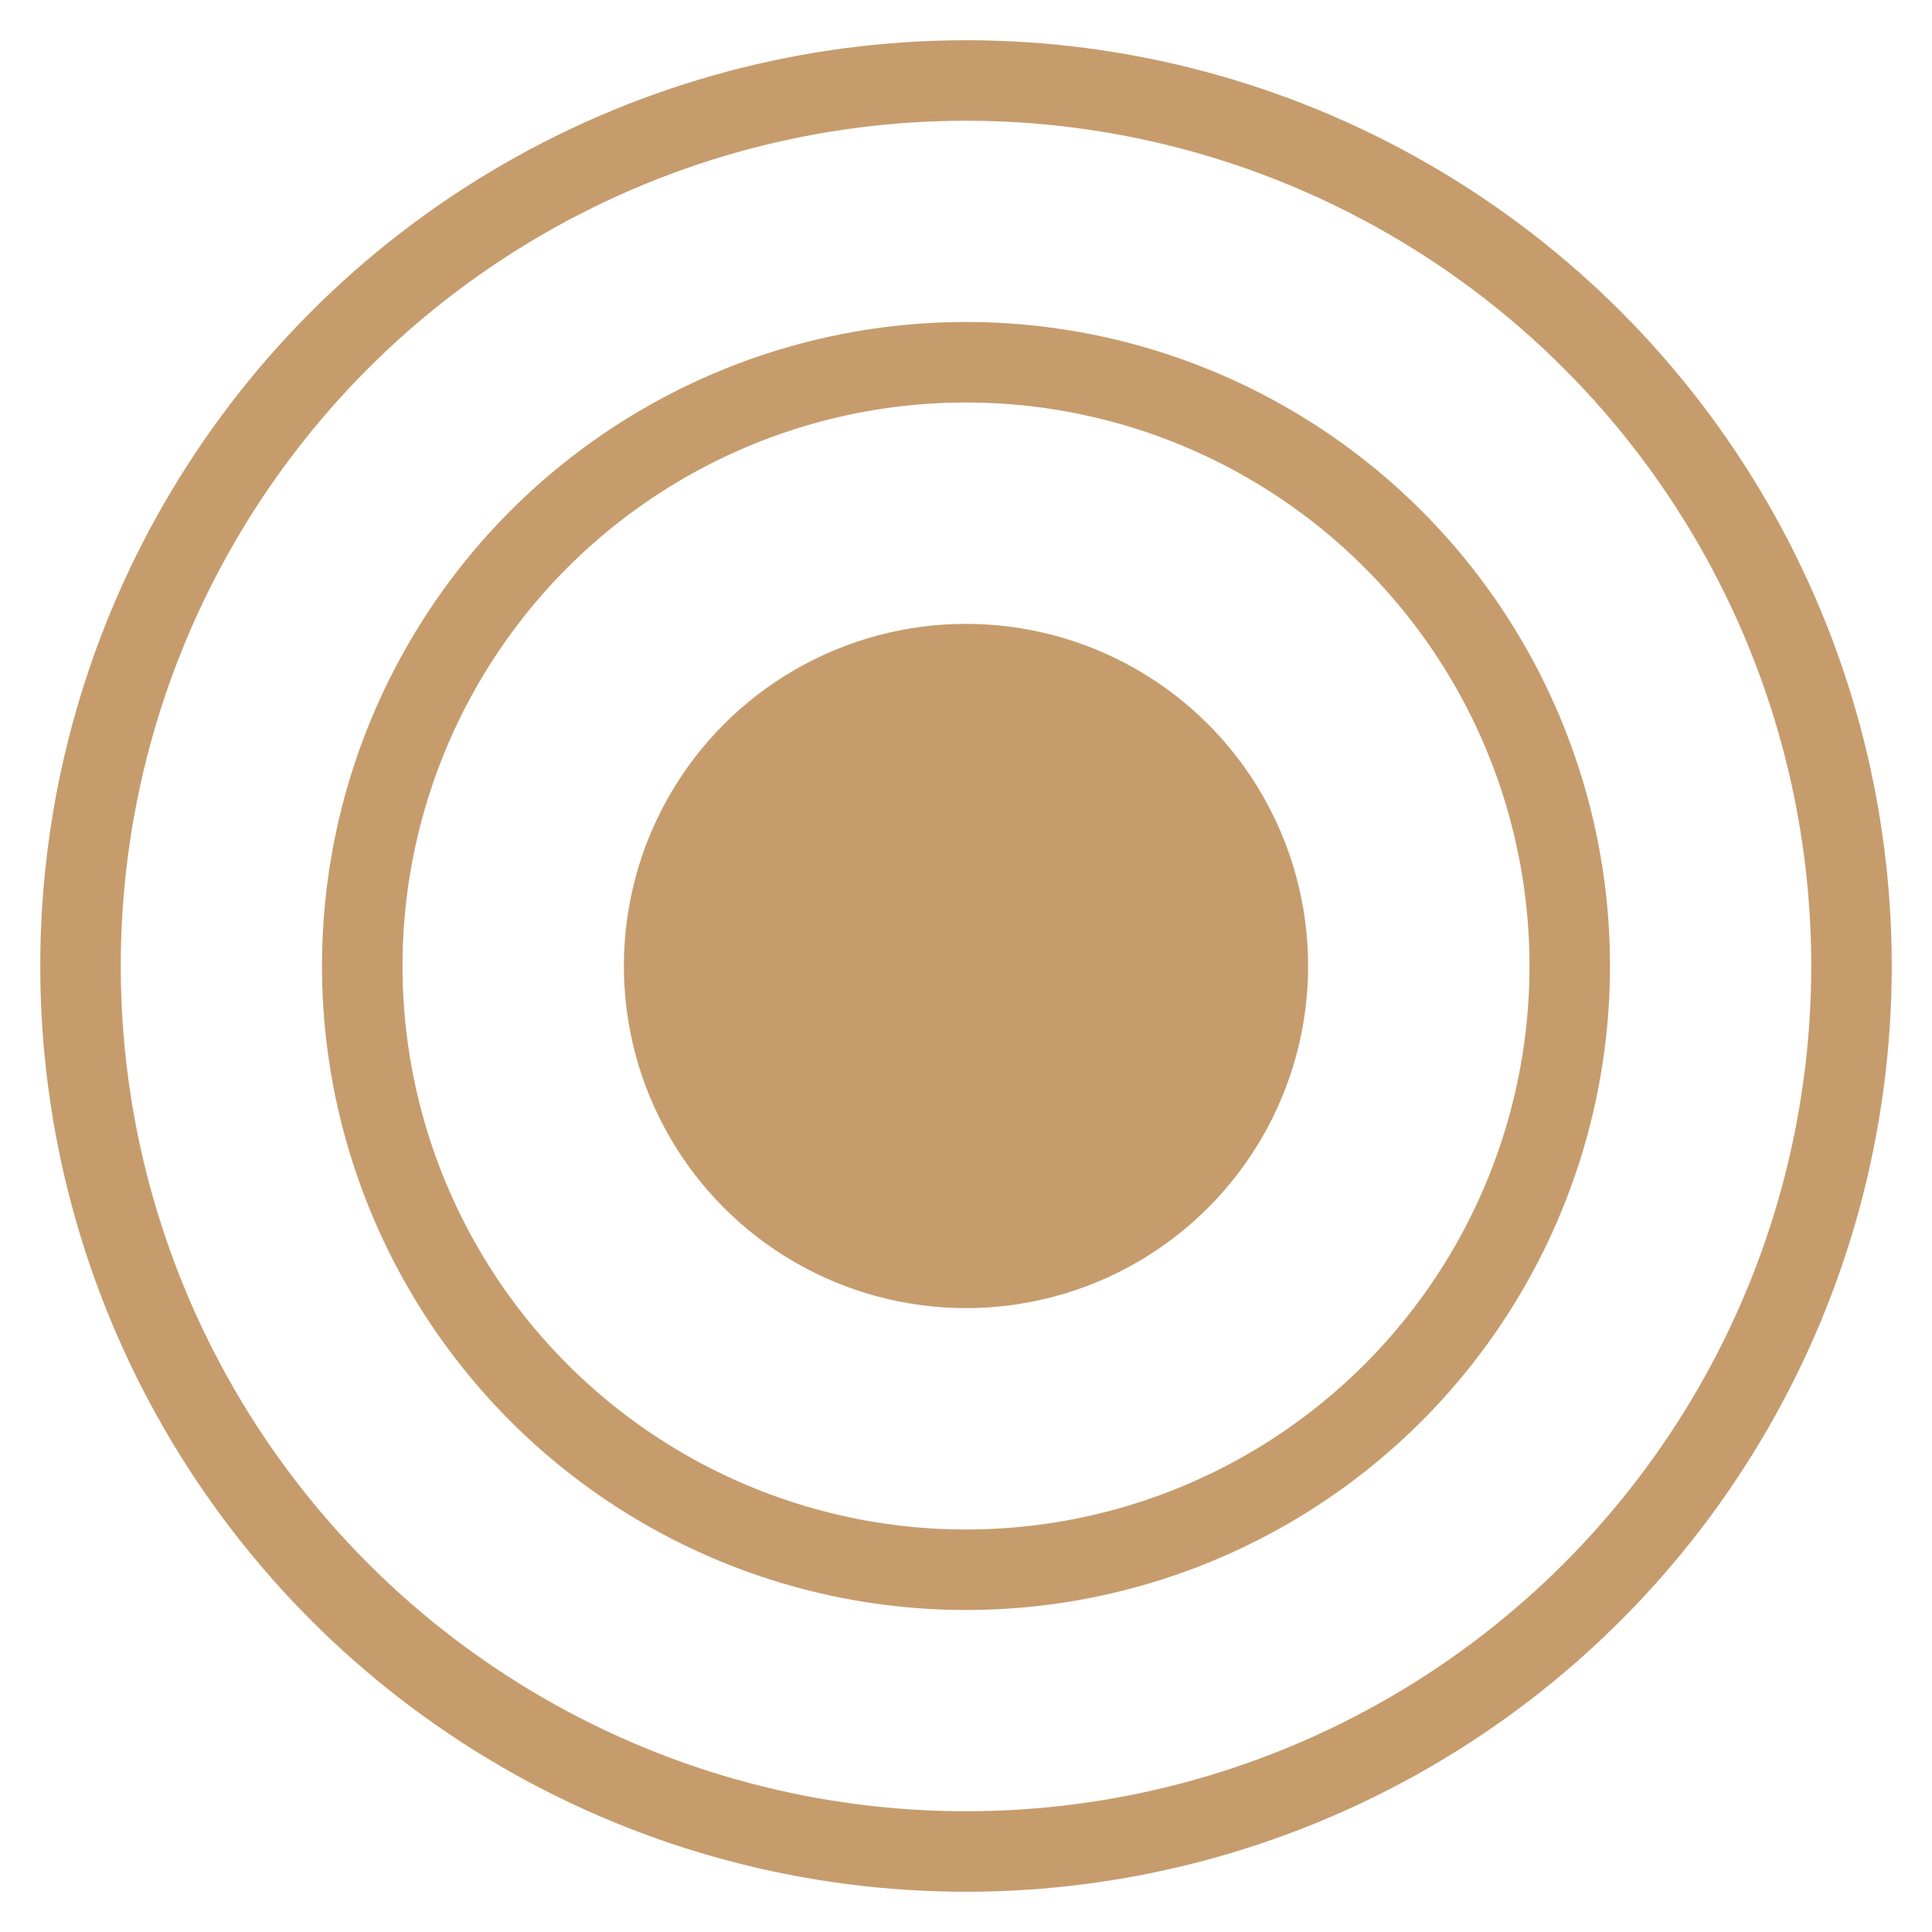
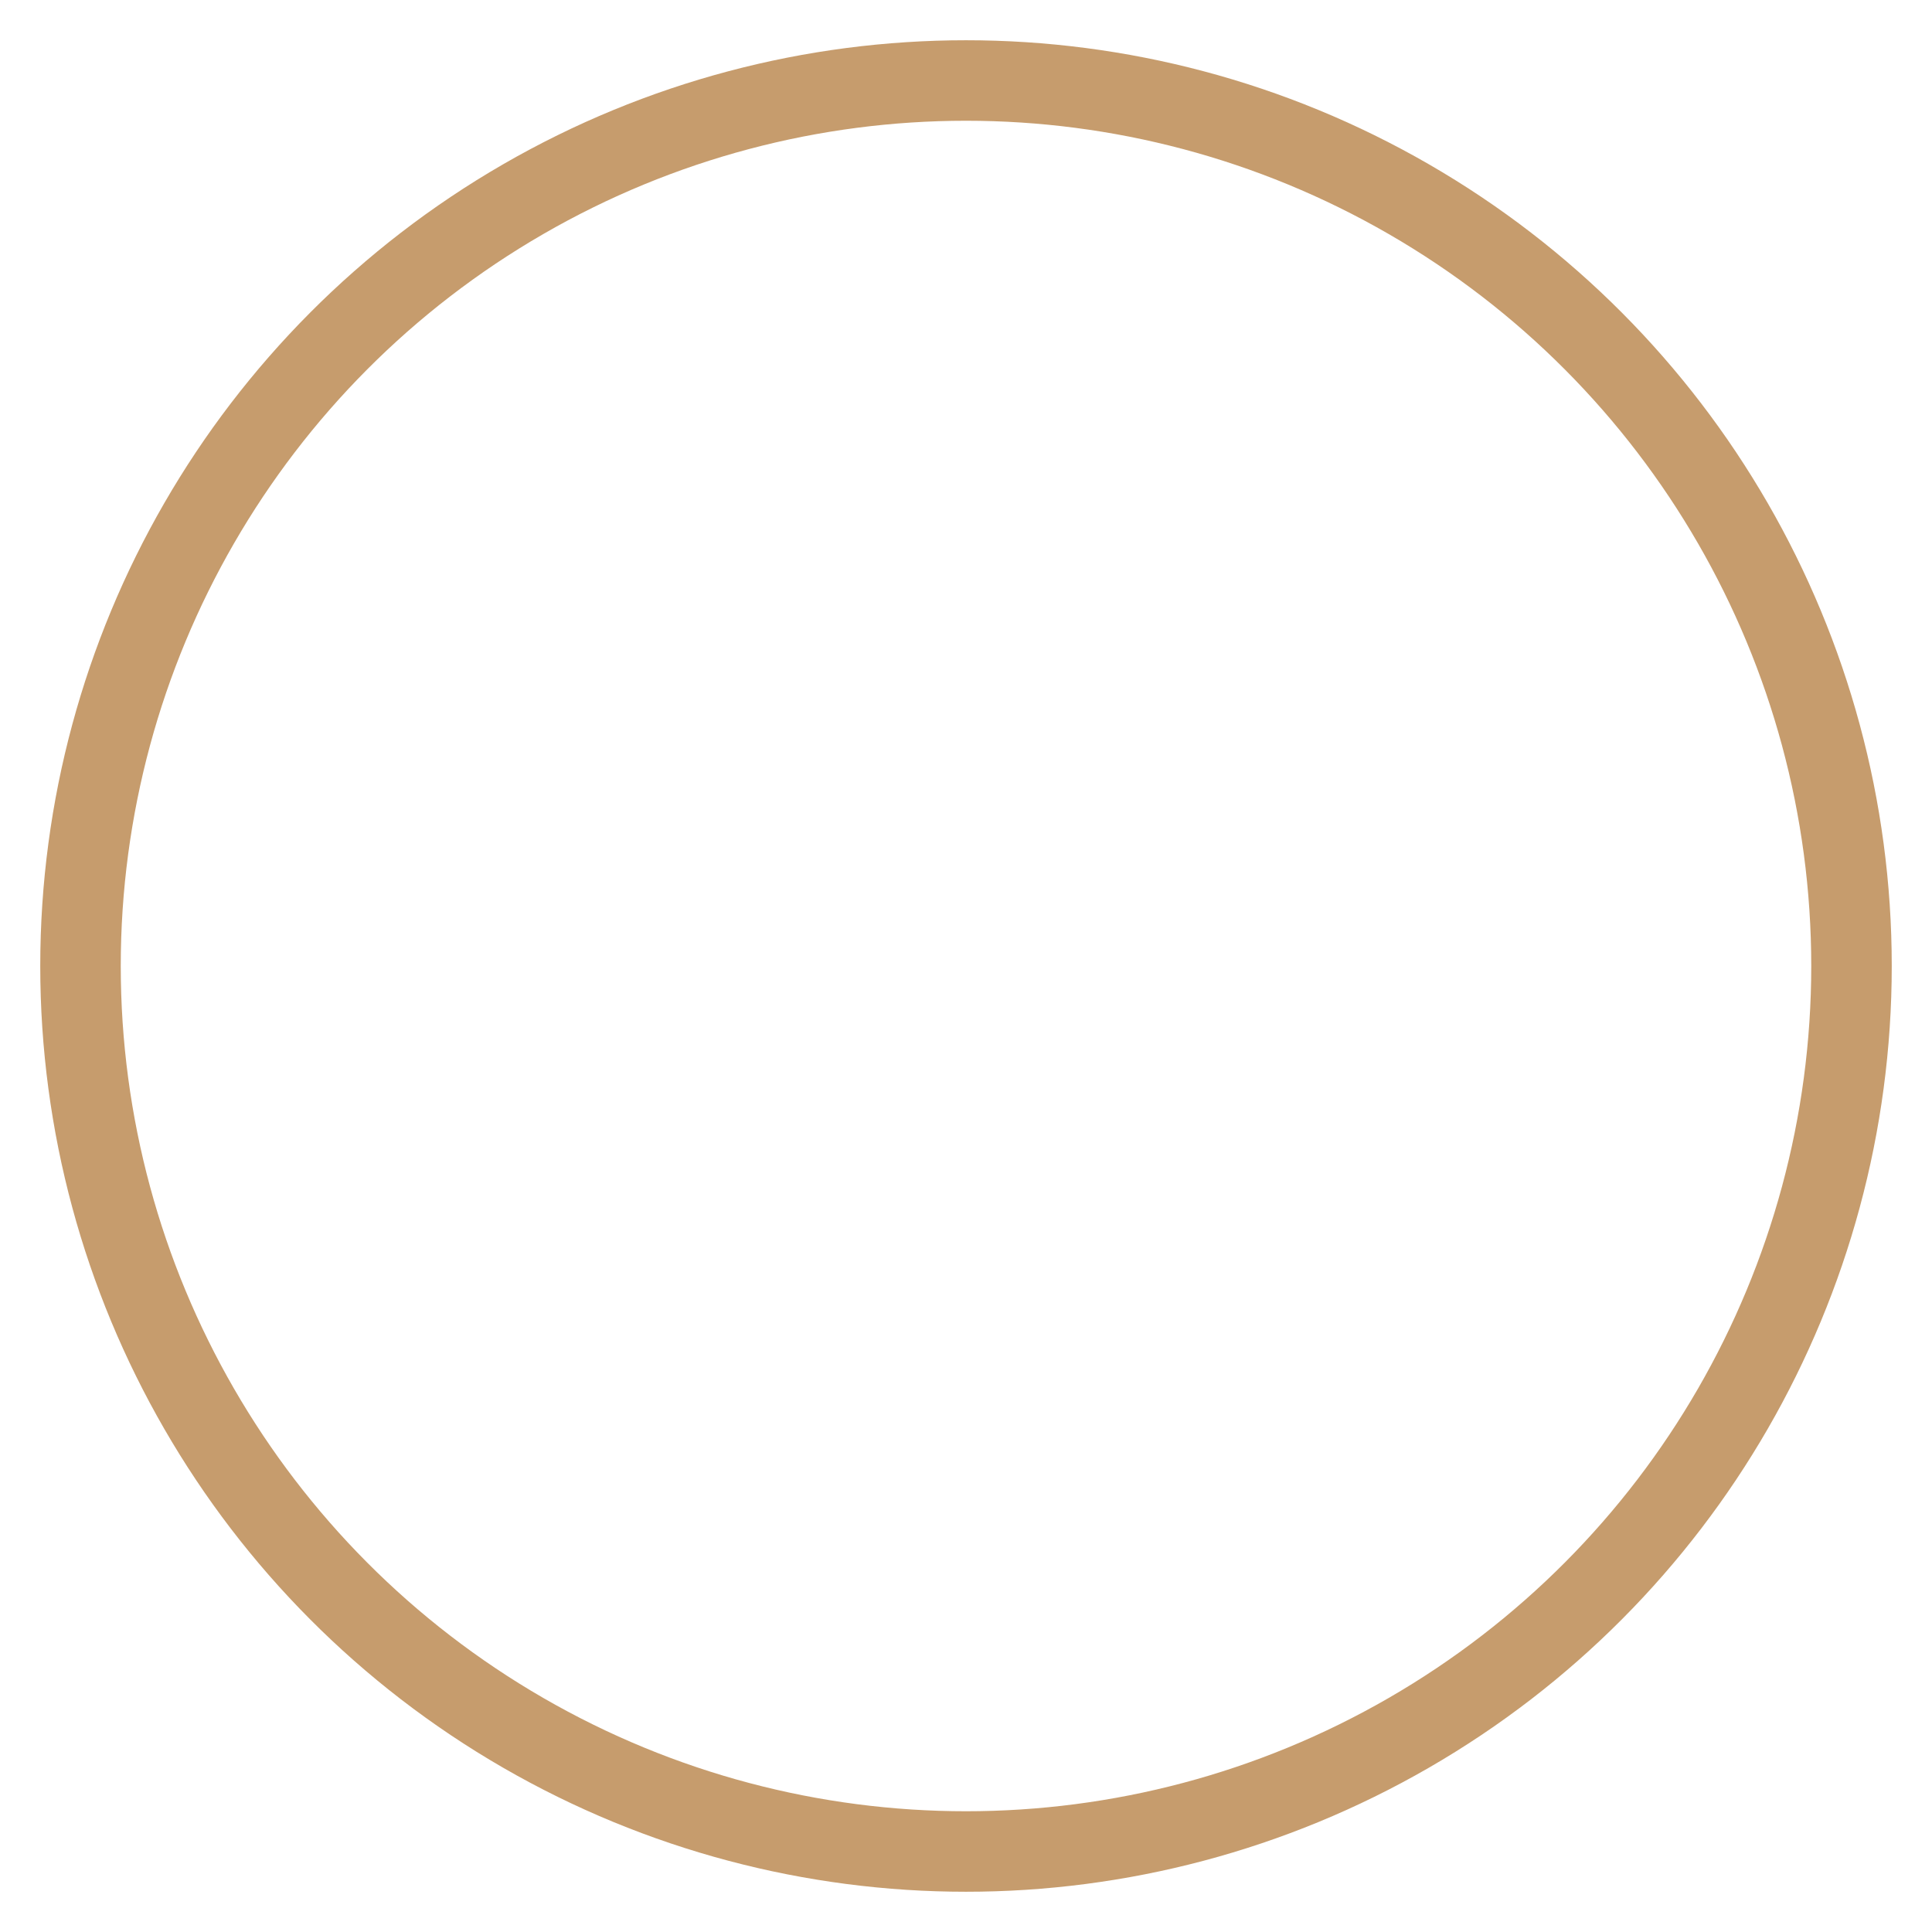
<svg xmlns="http://www.w3.org/2000/svg" enable-background="new 0 0 48 48" height="48" viewBox="0 0 48 48" width="48">
-   <circle cx="24" cy="24" fill="#c69c6d" r="8.5" />
  <g fill="none" stroke="#c69c6d" stroke-miterlimit="10" stroke-width="2">
-     <circle cx="24" cy="24" r="15" />
    <circle cx="24" cy="24" r="22" />
  </g>
</svg>